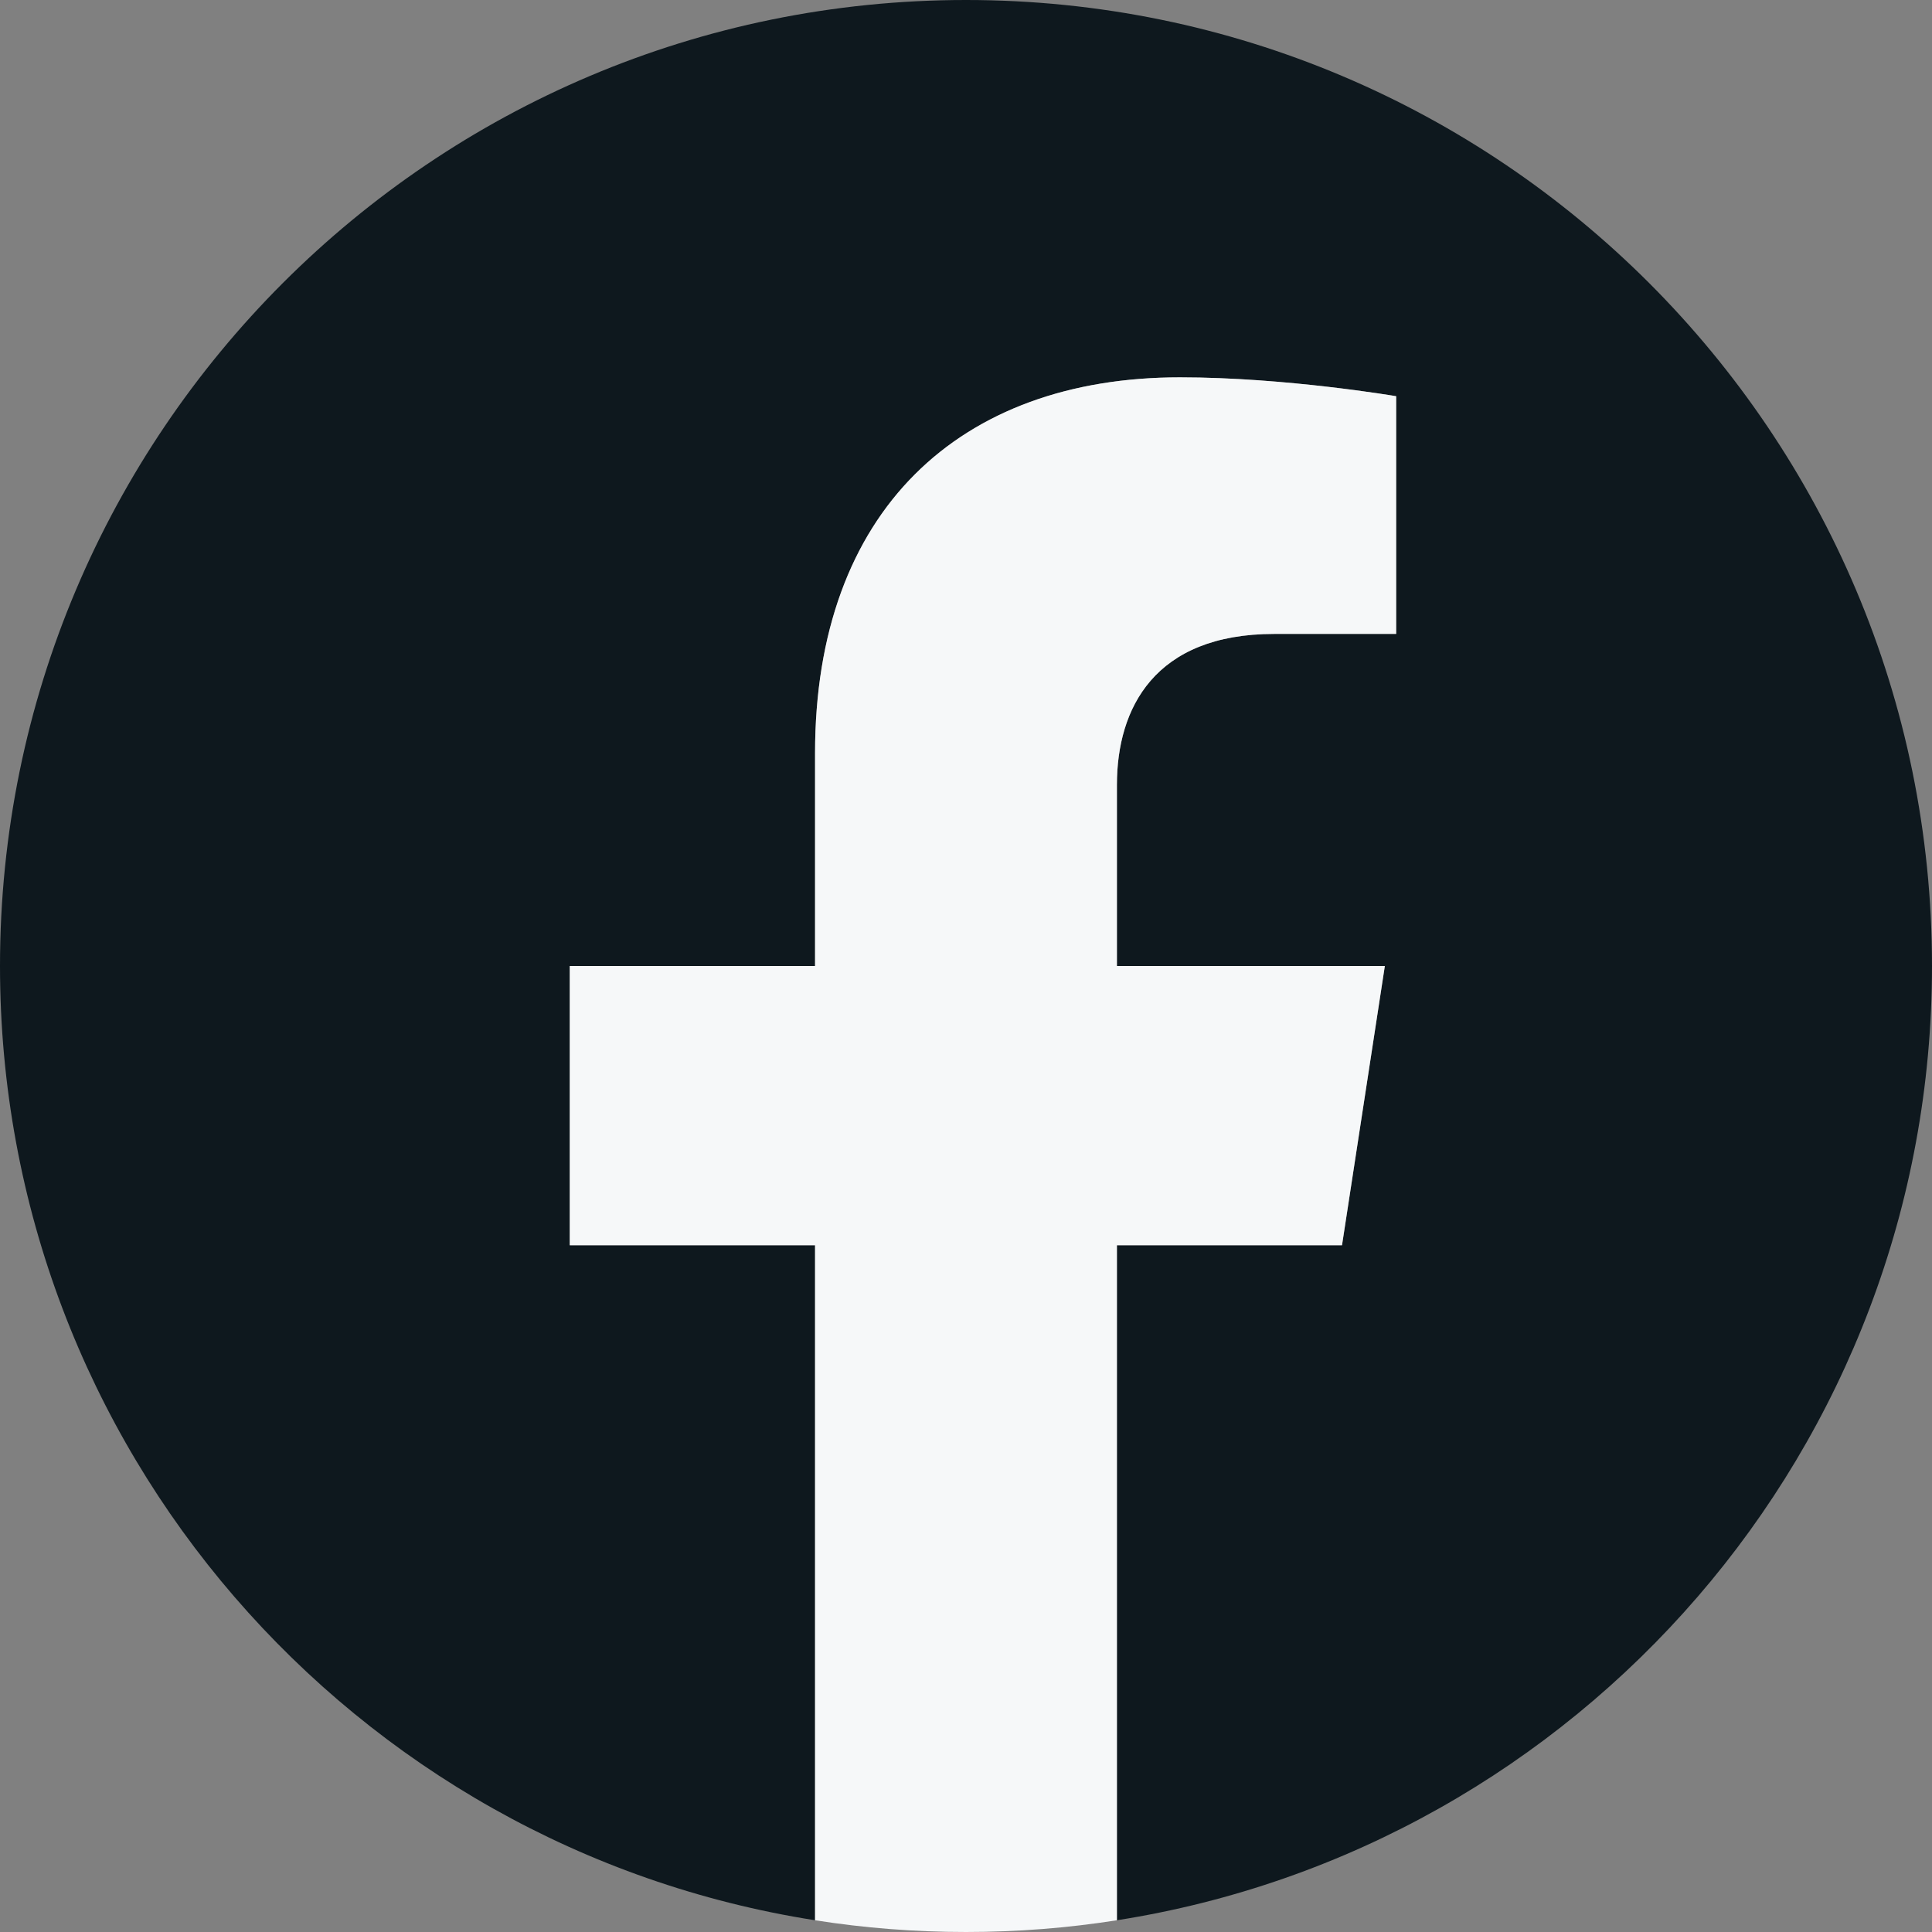
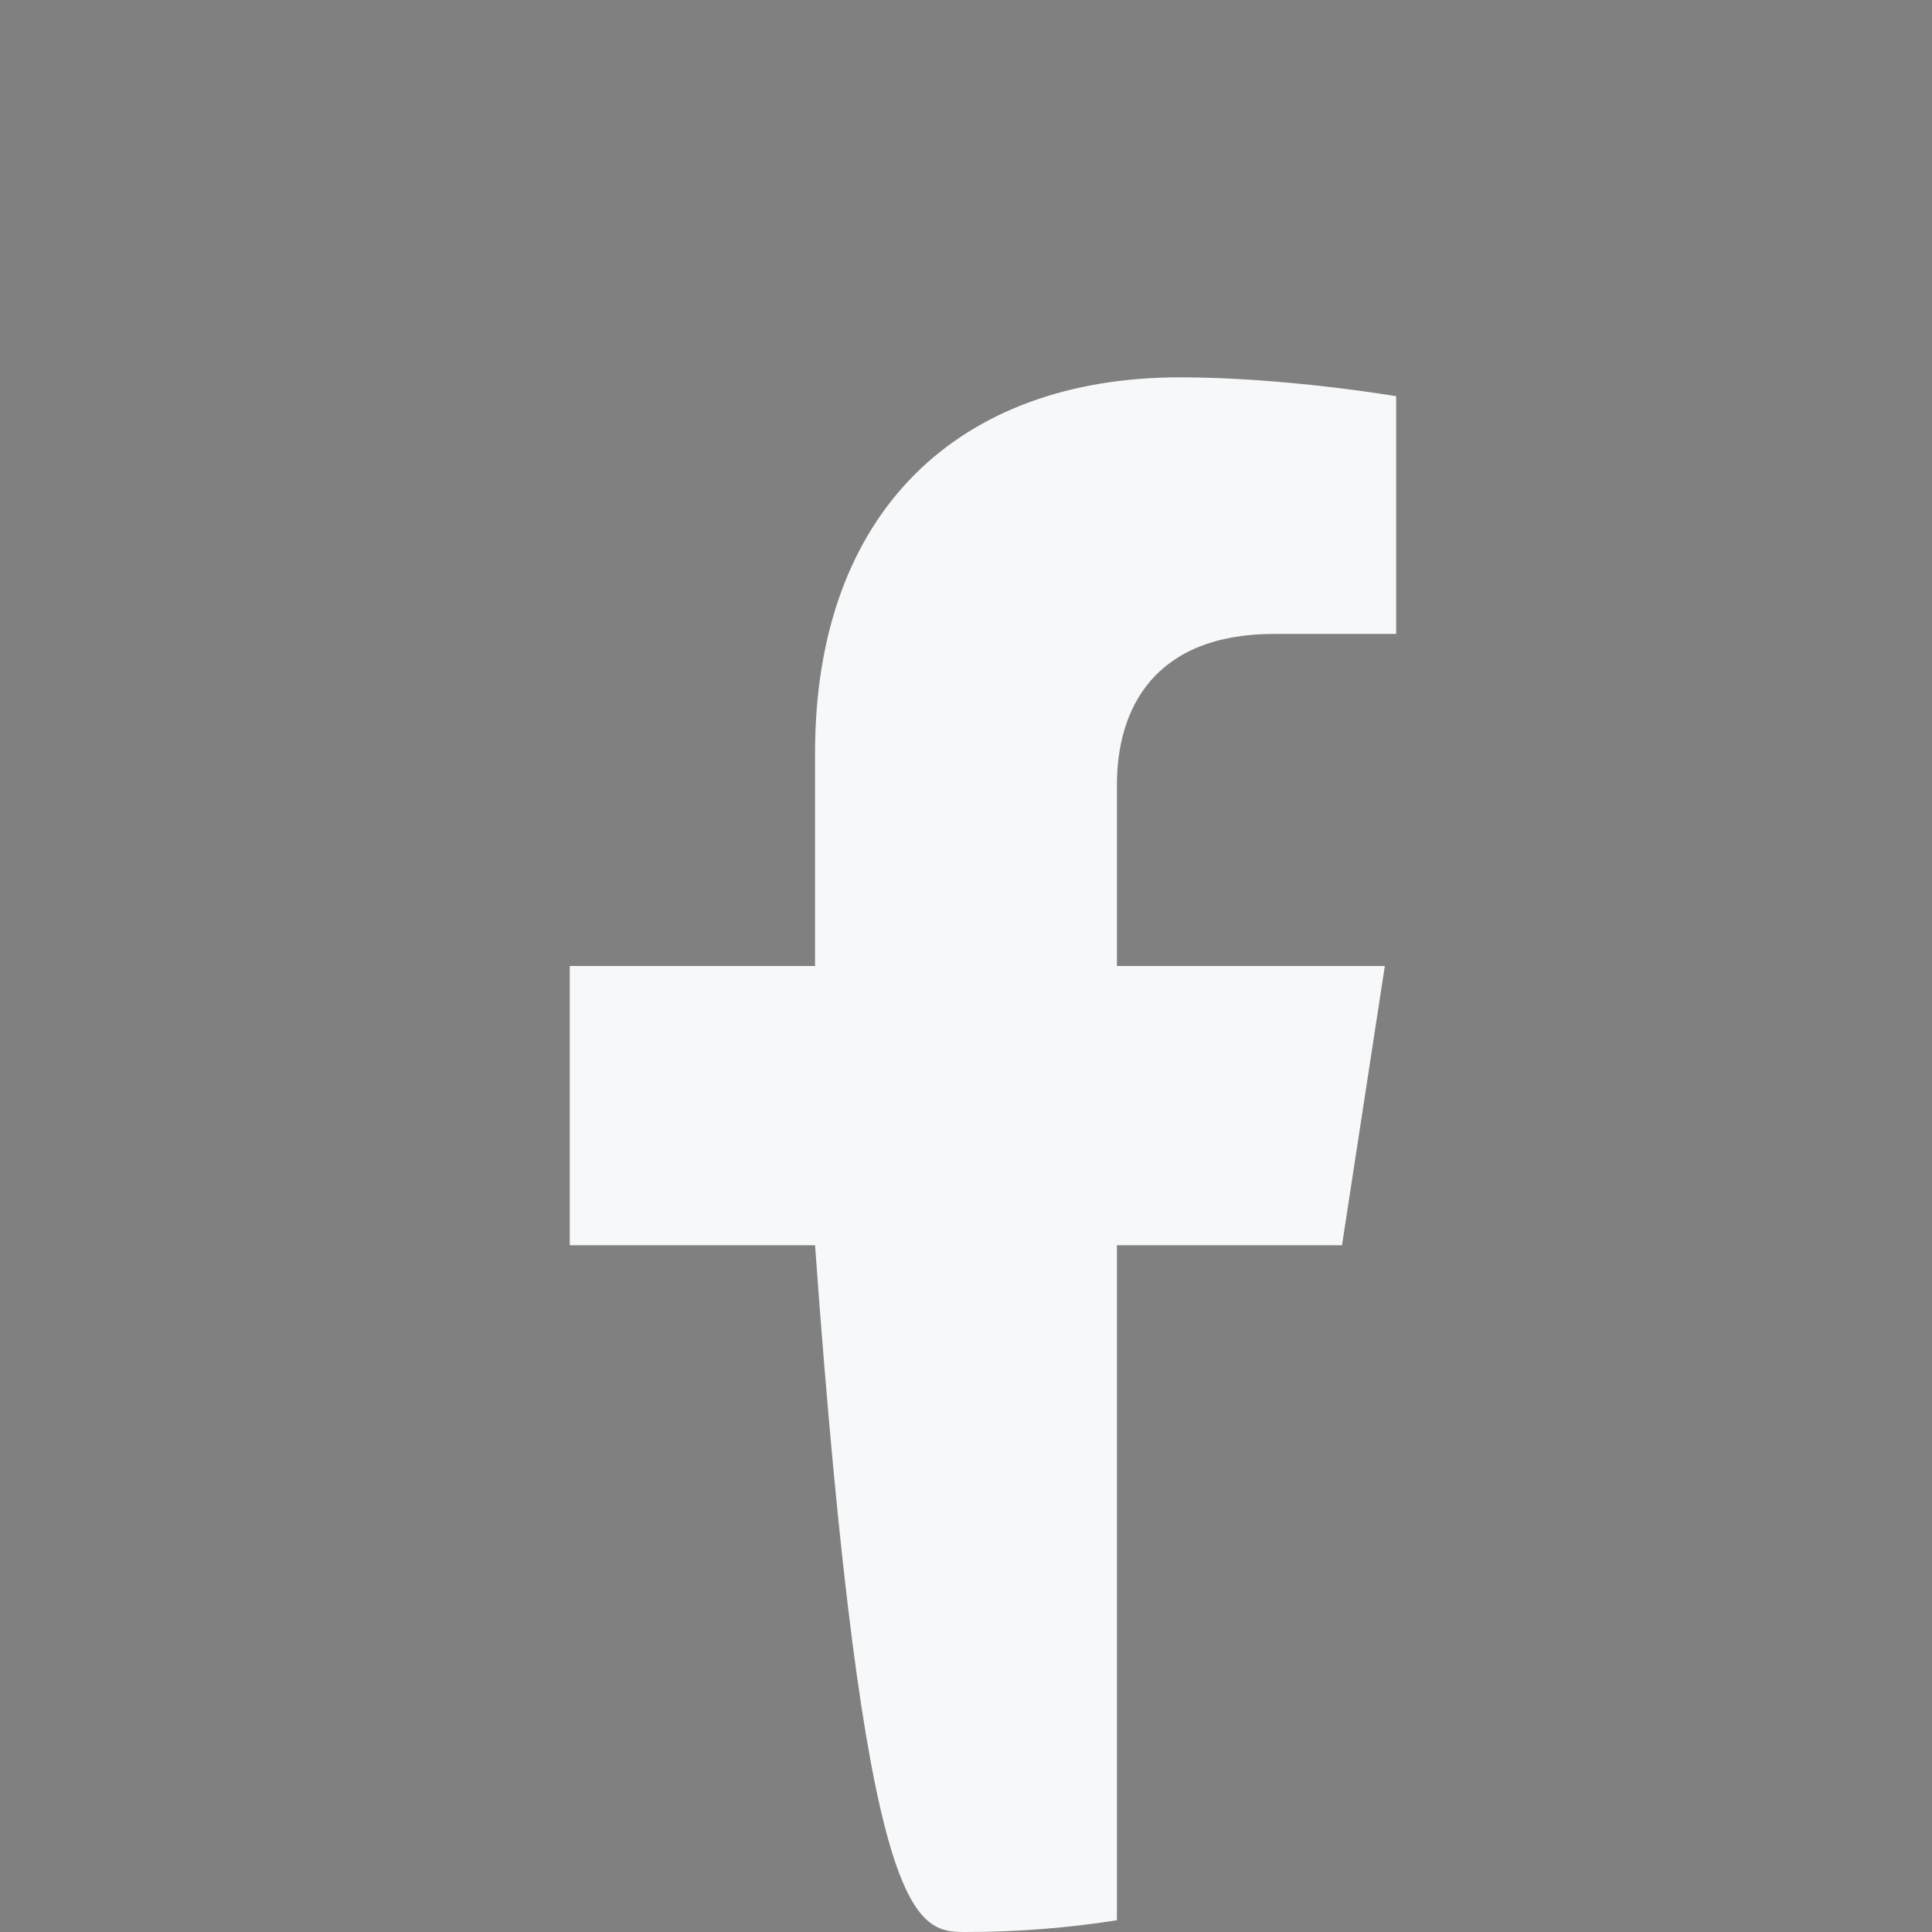
<svg xmlns="http://www.w3.org/2000/svg" width="52" height="52" viewBox="0 0 52 52" fill="none">
  <rect x="0" y="0" width="52" height="52" fill="#808080" stroke="none" />
-   <path d="M52 26C52 11.641 40.359 0 26 0C11.641 0 0 11.641 0 26C0 38.977 9.508 49.734 21.938 51.684V33.516H15.336V26H21.938V20.272C21.938 13.756 25.819 10.156 31.758 10.156C34.603 10.156 37.578 10.664 37.578 10.664V17.062H34.3C31.07 17.062 30.062 19.067 30.062 21.123V26H37.273L36.121 33.516H30.062V51.684C42.492 49.734 52 38.978 52 26Z" fill="#0E181E" />
-   <path d="M36.12 33.516L37.273 26H30.062V21.123C30.062 19.067 31.07 17.062 34.299 17.062H37.578V10.664C37.578 10.664 34.602 10.156 31.758 10.156C25.819 10.156 21.937 13.756 21.937 20.272V26H15.335V33.516H21.937V51.684C23.261 51.892 24.617 52 26 52C27.382 52 28.738 51.892 30.062 51.684V33.516H36.12Z" fill="#F6F8F9" />
+   <path d="M36.12 33.516L37.273 26H30.062V21.123C30.062 19.067 31.07 17.062 34.299 17.062H37.578V10.664C37.578 10.664 34.602 10.156 31.758 10.156C25.819 10.156 21.937 13.756 21.937 20.272V26H15.335V33.516H21.937C23.261 51.892 24.617 52 26 52C27.382 52 28.738 51.892 30.062 51.684V33.516H36.12Z" fill="#F6F8F9" />
</svg>